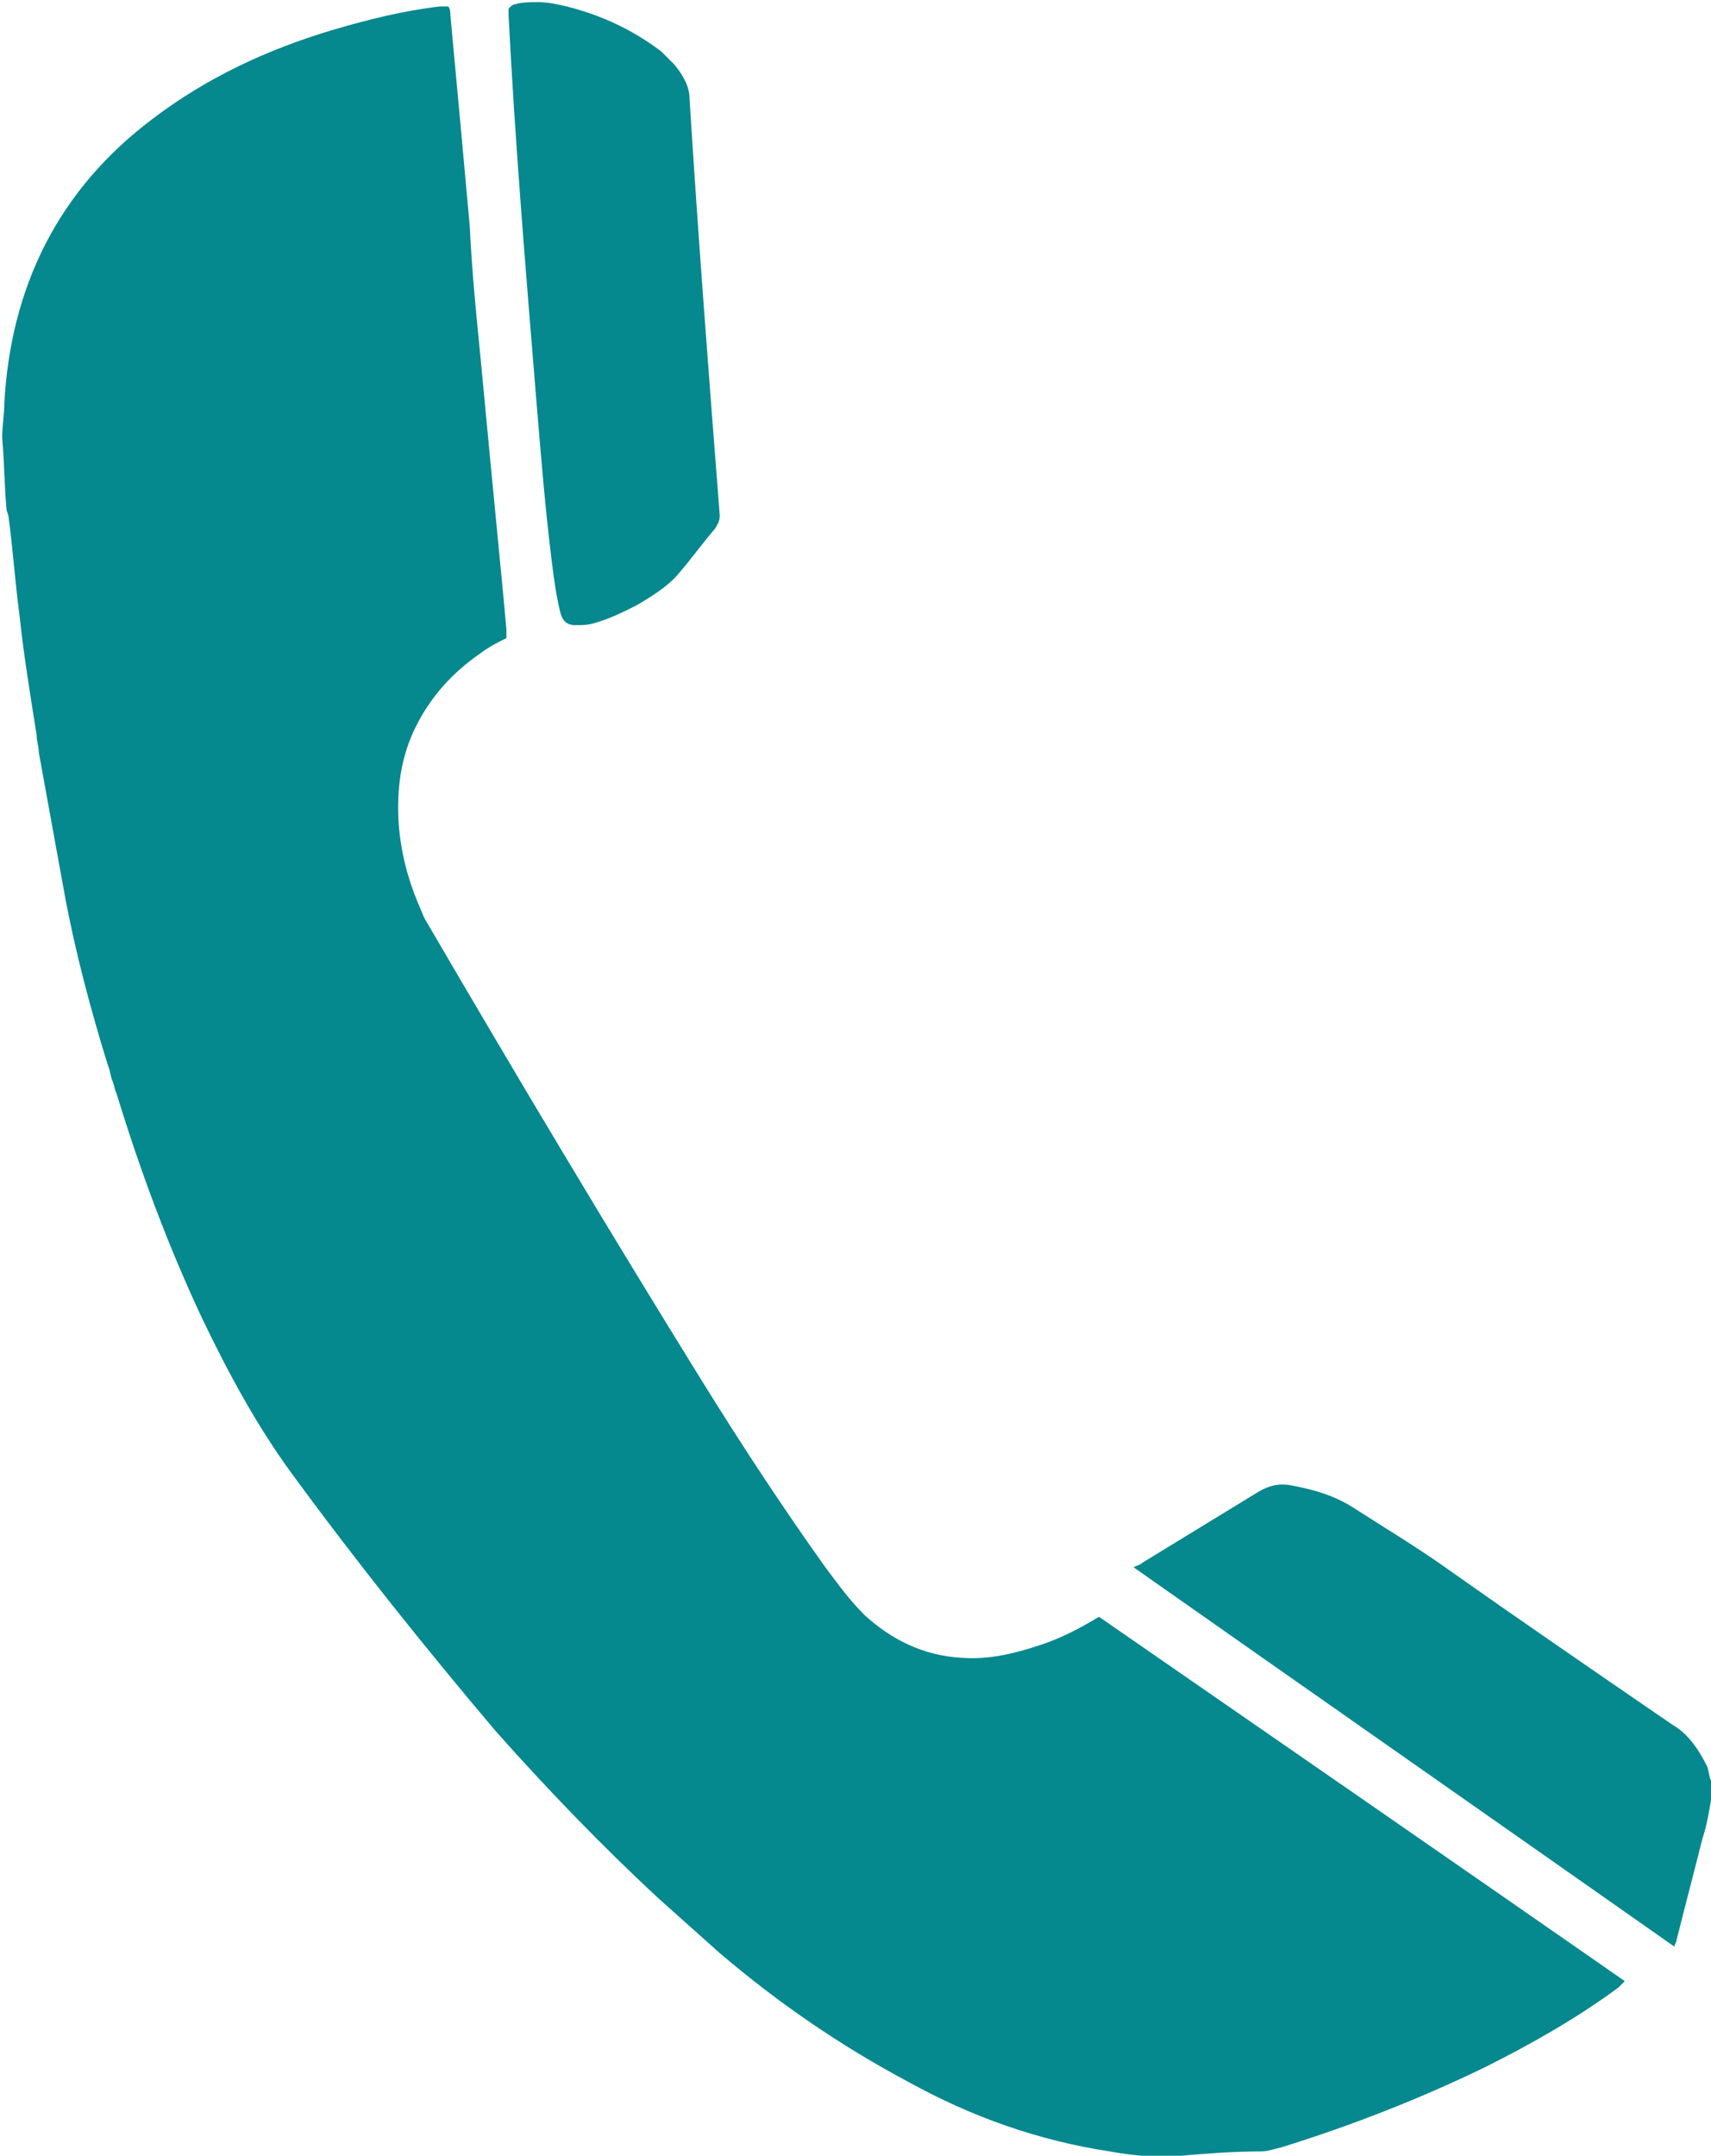
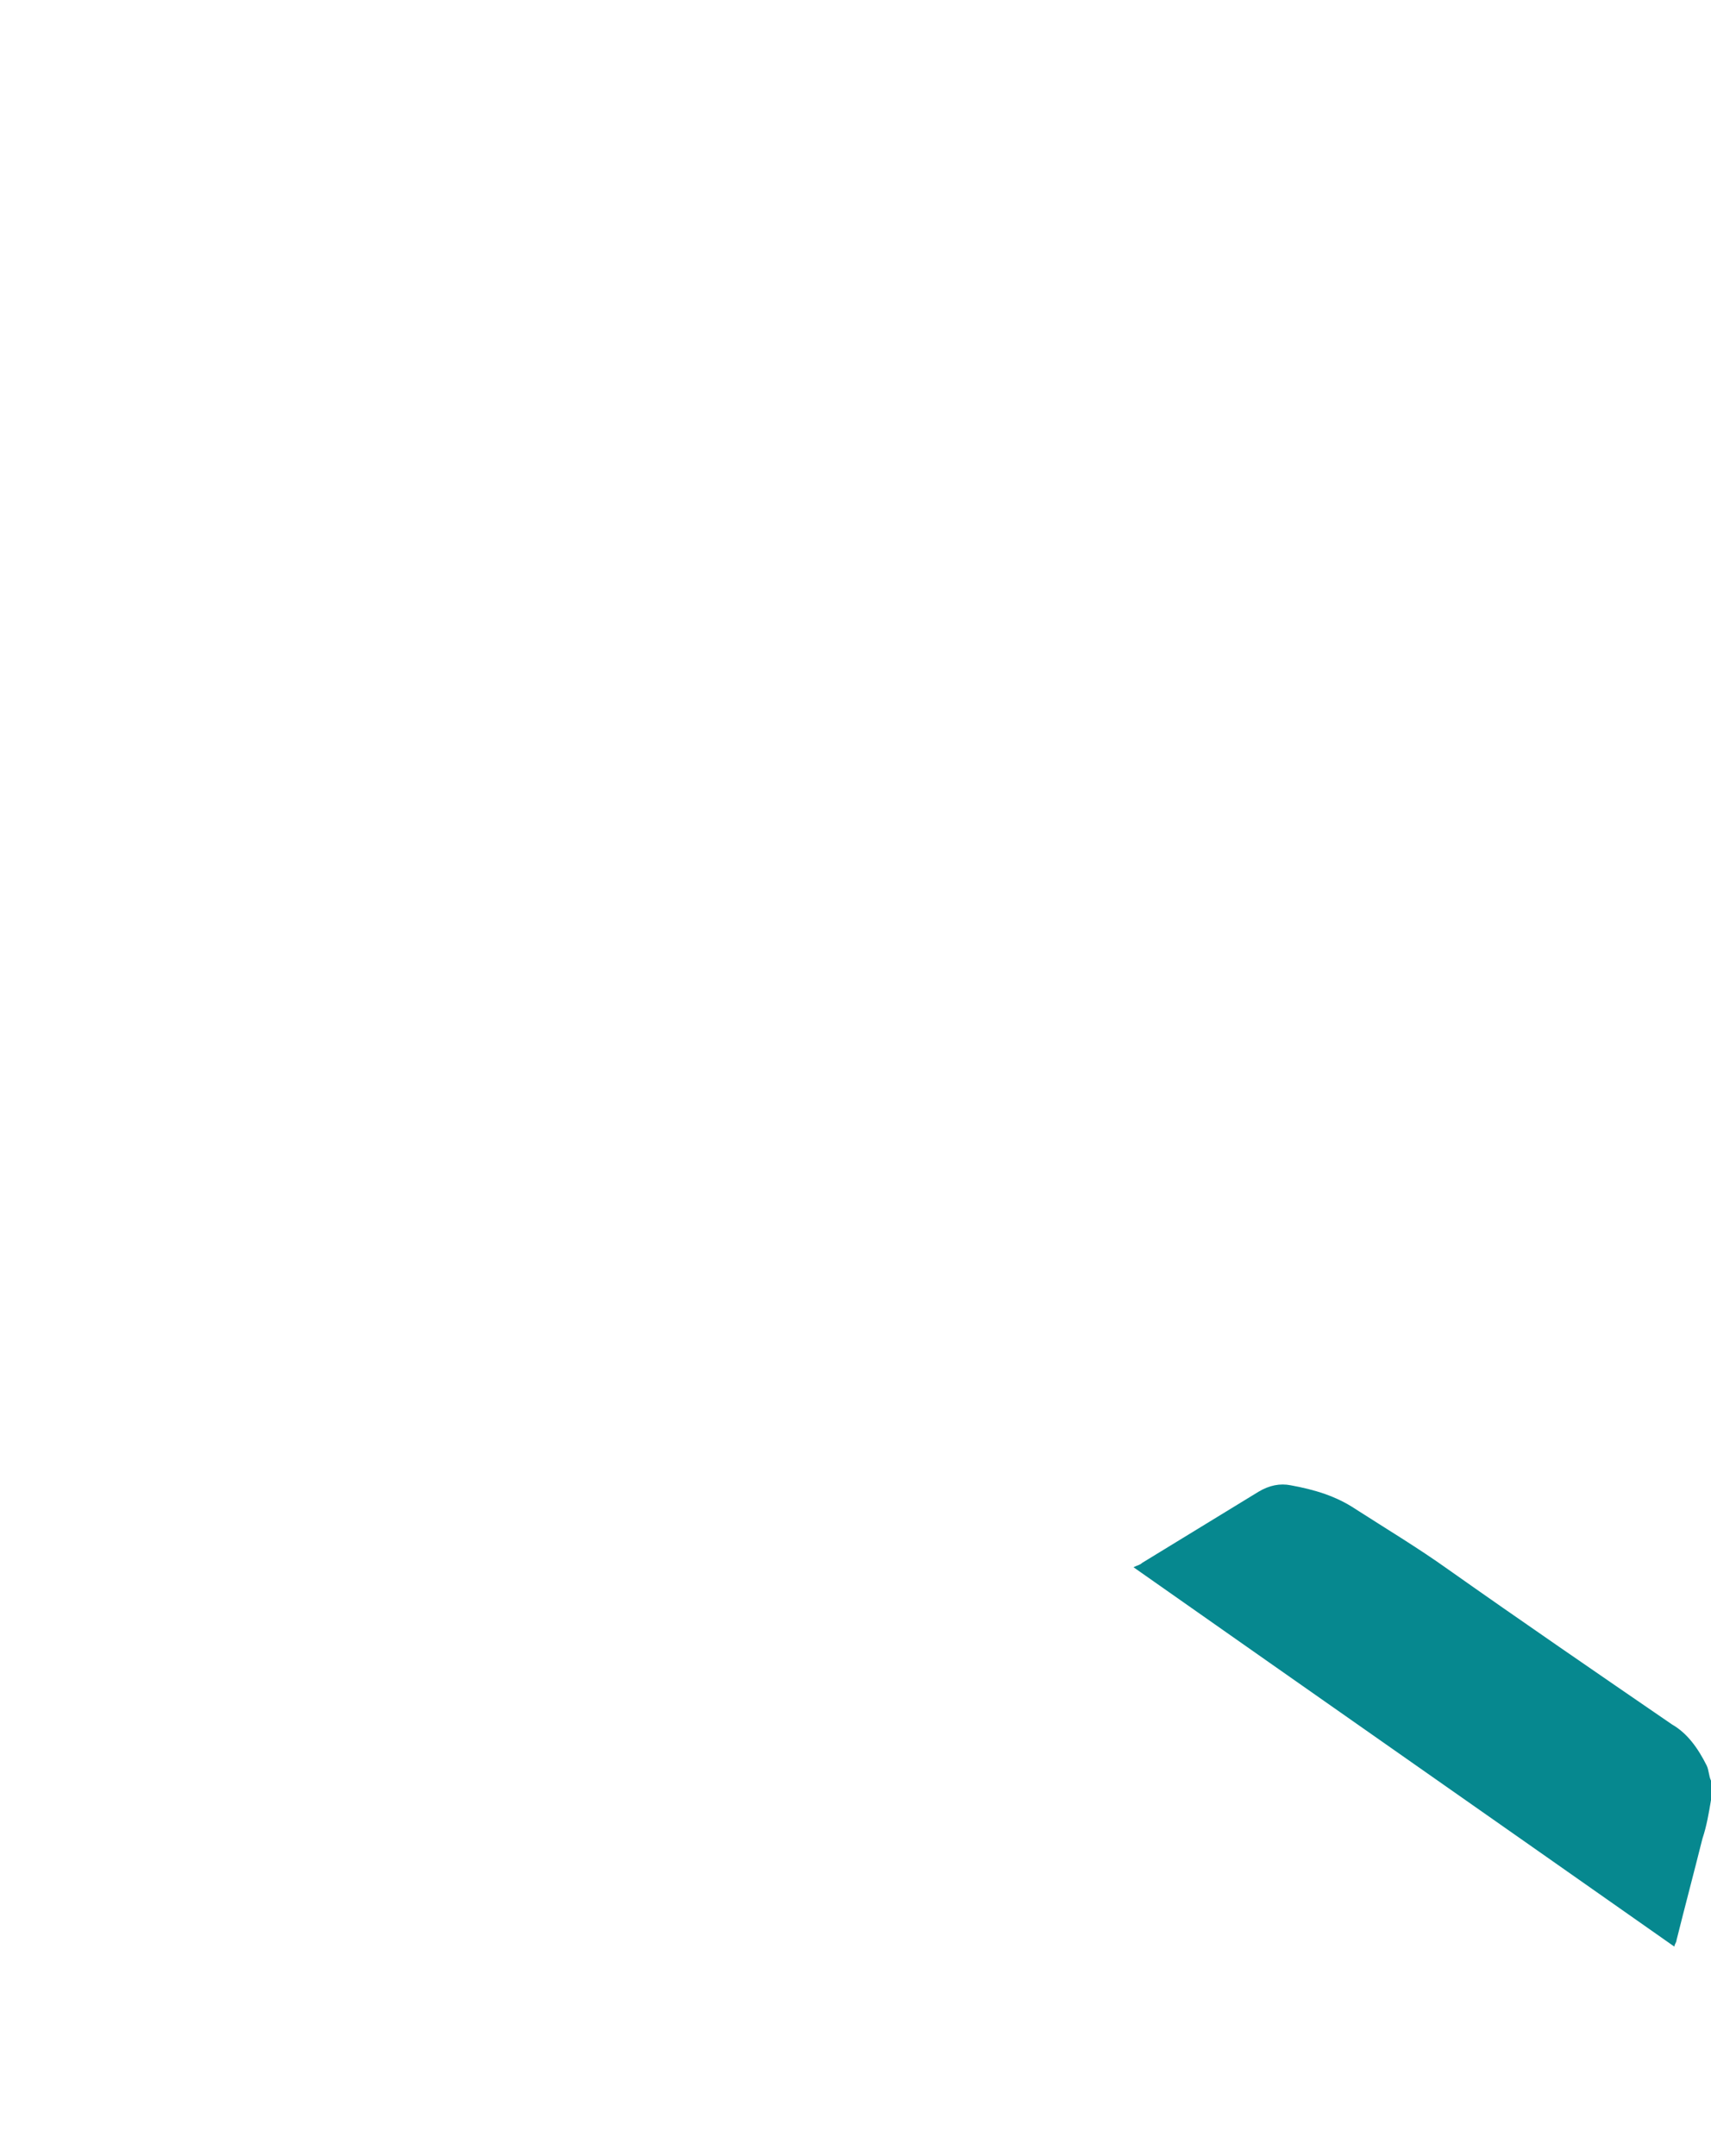
<svg xmlns="http://www.w3.org/2000/svg" version="1.1" x="0px" y="0px" viewBox="380.6 248.7 79.4 100" xml:space="preserve">
  <g id="Calque_1">
    <g id="Calque_1_1_"> </g>
  </g>
  <g id="Layer_1">
    <g>
      <path fill="#06888F" d="M460,331.3c-0.1-0.2-0.1-0.5-0.2-0.7c-0.4-0.8-0.9-1.5-1.6-1.9c-3.5-2.4-7-4.8-10.4-7.2 c-1.4-1-2.9-1.9-4.3-2.8c-0.9-0.6-1.9-0.9-3-1.1c-0.5-0.1-1,0-1.5,0.3c-1.8,1.1-3.6,2.2-5.4,3.3c-0.1,0.1-0.2,0.1-0.4,0.2 c8.4,5.9,16.7,11.7,25.1,17.6c0-0.1,0.1-0.2,0.1-0.3c0.4-1.6,0.8-3.1,1.2-4.7c0.2-0.6,0.3-1.2,0.4-1.8 C460.1,331.9,460,331.6,460,331.3z" />
-       <path fill="#06888F" d="M405.5,267.4c0.2,2.4,0.4,4.9,0.7,7.3c0.1,0.8,0.2,1.6,0.4,2.4c0.1,0.4,0.3,0.6,0.7,0.6 c0.3,0,0.6,0,0.9-0.1c0.7-0.2,1.3-0.5,1.9-0.8c0.7-0.4,1.5-0.9,2-1.5c0.6-0.7,1.1-1.4,1.7-2.1c0.1-0.2,0.2-0.3,0.2-0.6 c-0.5-6.4-1-12.9-1.4-19.3c0-0.6-0.3-1.1-0.7-1.6c-0.2-0.2-0.4-0.4-0.6-0.6c-1.3-1-2.8-1.7-4.4-2.1c-0.4-0.1-0.9-0.2-1.3-0.2 c-0.4,0-0.8,0-1.1,0.1c-0.1,0-0.2,0.1-0.3,0.2c0,0.1,0,0.2,0,0.3C404.5,255.3,405,261.3,405.5,267.4z" />
-       <path fill="#06888F" d="M428.9,325c-1.2,0.4-2.4,0.7-3.7,0.6c-1.7-0.1-3.2-0.8-4.5-2c-0.7-0.7-1.2-1.4-1.8-2.2 c-2-2.8-3.9-5.7-5.7-8.6c-4.4-7.1-8.7-14.3-12.9-21.5c-0.1-0.2-0.2-0.5-0.3-0.7c-0.5-1.2-0.8-2.4-0.9-3.7 c-0.1-1.6,0.1-3.1,0.8-4.5c0.7-1.4,1.7-2.5,3-3.4c0.4-0.3,0.8-0.5,1.2-0.7c0-0.1,0-0.3,0-0.4c-0.1-1.1-0.2-2.2-0.3-3.2 c-0.3-3.1-0.6-6.2-0.9-9.4c-0.2-2-0.4-4-0.5-6.1c-0.3-3.3-0.6-6.6-0.9-9.8c0-0.1,0-0.3-0.1-0.4c-0.1,0-0.1,0-0.1,0 c-0.1,0-0.2,0-0.3,0c-1.7,0.2-3.3,0.6-5,1.1c-3,0.9-5.8,2.2-8.3,4.1c-4.4,3.3-6.6,7.8-6.9,13.2c0,0.5-0.1,1.1-0.1,1.6 c0.1,1.1,0.1,2.2,0.2,3.3c0,0.1,0.1,0.3,0.1,0.4c0.2,1.5,0.3,3,0.5,4.5c0.2,1.9,0.5,3.7,0.8,5.6c0,0.3,0.1,0.5,0.1,0.8 c0.4,2.2,0.8,4.4,1.2,6.6c0.5,2.7,1.2,5.3,2,7.9c0.1,0.2,0.1,0.4,0.2,0.7c0.1,0.2,0.1,0.4,0.2,0.6c1.1,3.6,2.4,7.1,4,10.5 c1.2,2.5,2.5,4.9,4.1,7.1c3,4.1,6.2,8.1,9.5,12c2.4,2.7,4.9,5.3,7.6,7.8c0.9,0.8,1.9,1.7,2.8,2.5c2.7,2.3,5.6,4.3,8.8,6 c2.9,1.6,6,2.7,9.3,3.2c1.1,0.2,2.2,0.3,3.3,0.2c1.2-0.1,2.4-0.2,3.7-0.2c0.3,0,0.6-0.1,1-0.2c3.2-1,6.3-2.2,9.4-3.7 c2.2-1.1,4.3-2.3,6.2-3.7c0.1-0.1,0.2-0.2,0.3-0.3c-8.2-5.7-16.3-11.3-24.4-16.9C430.6,324.3,429.8,324.7,428.9,325z" />
    </g>
  </g>
</svg>